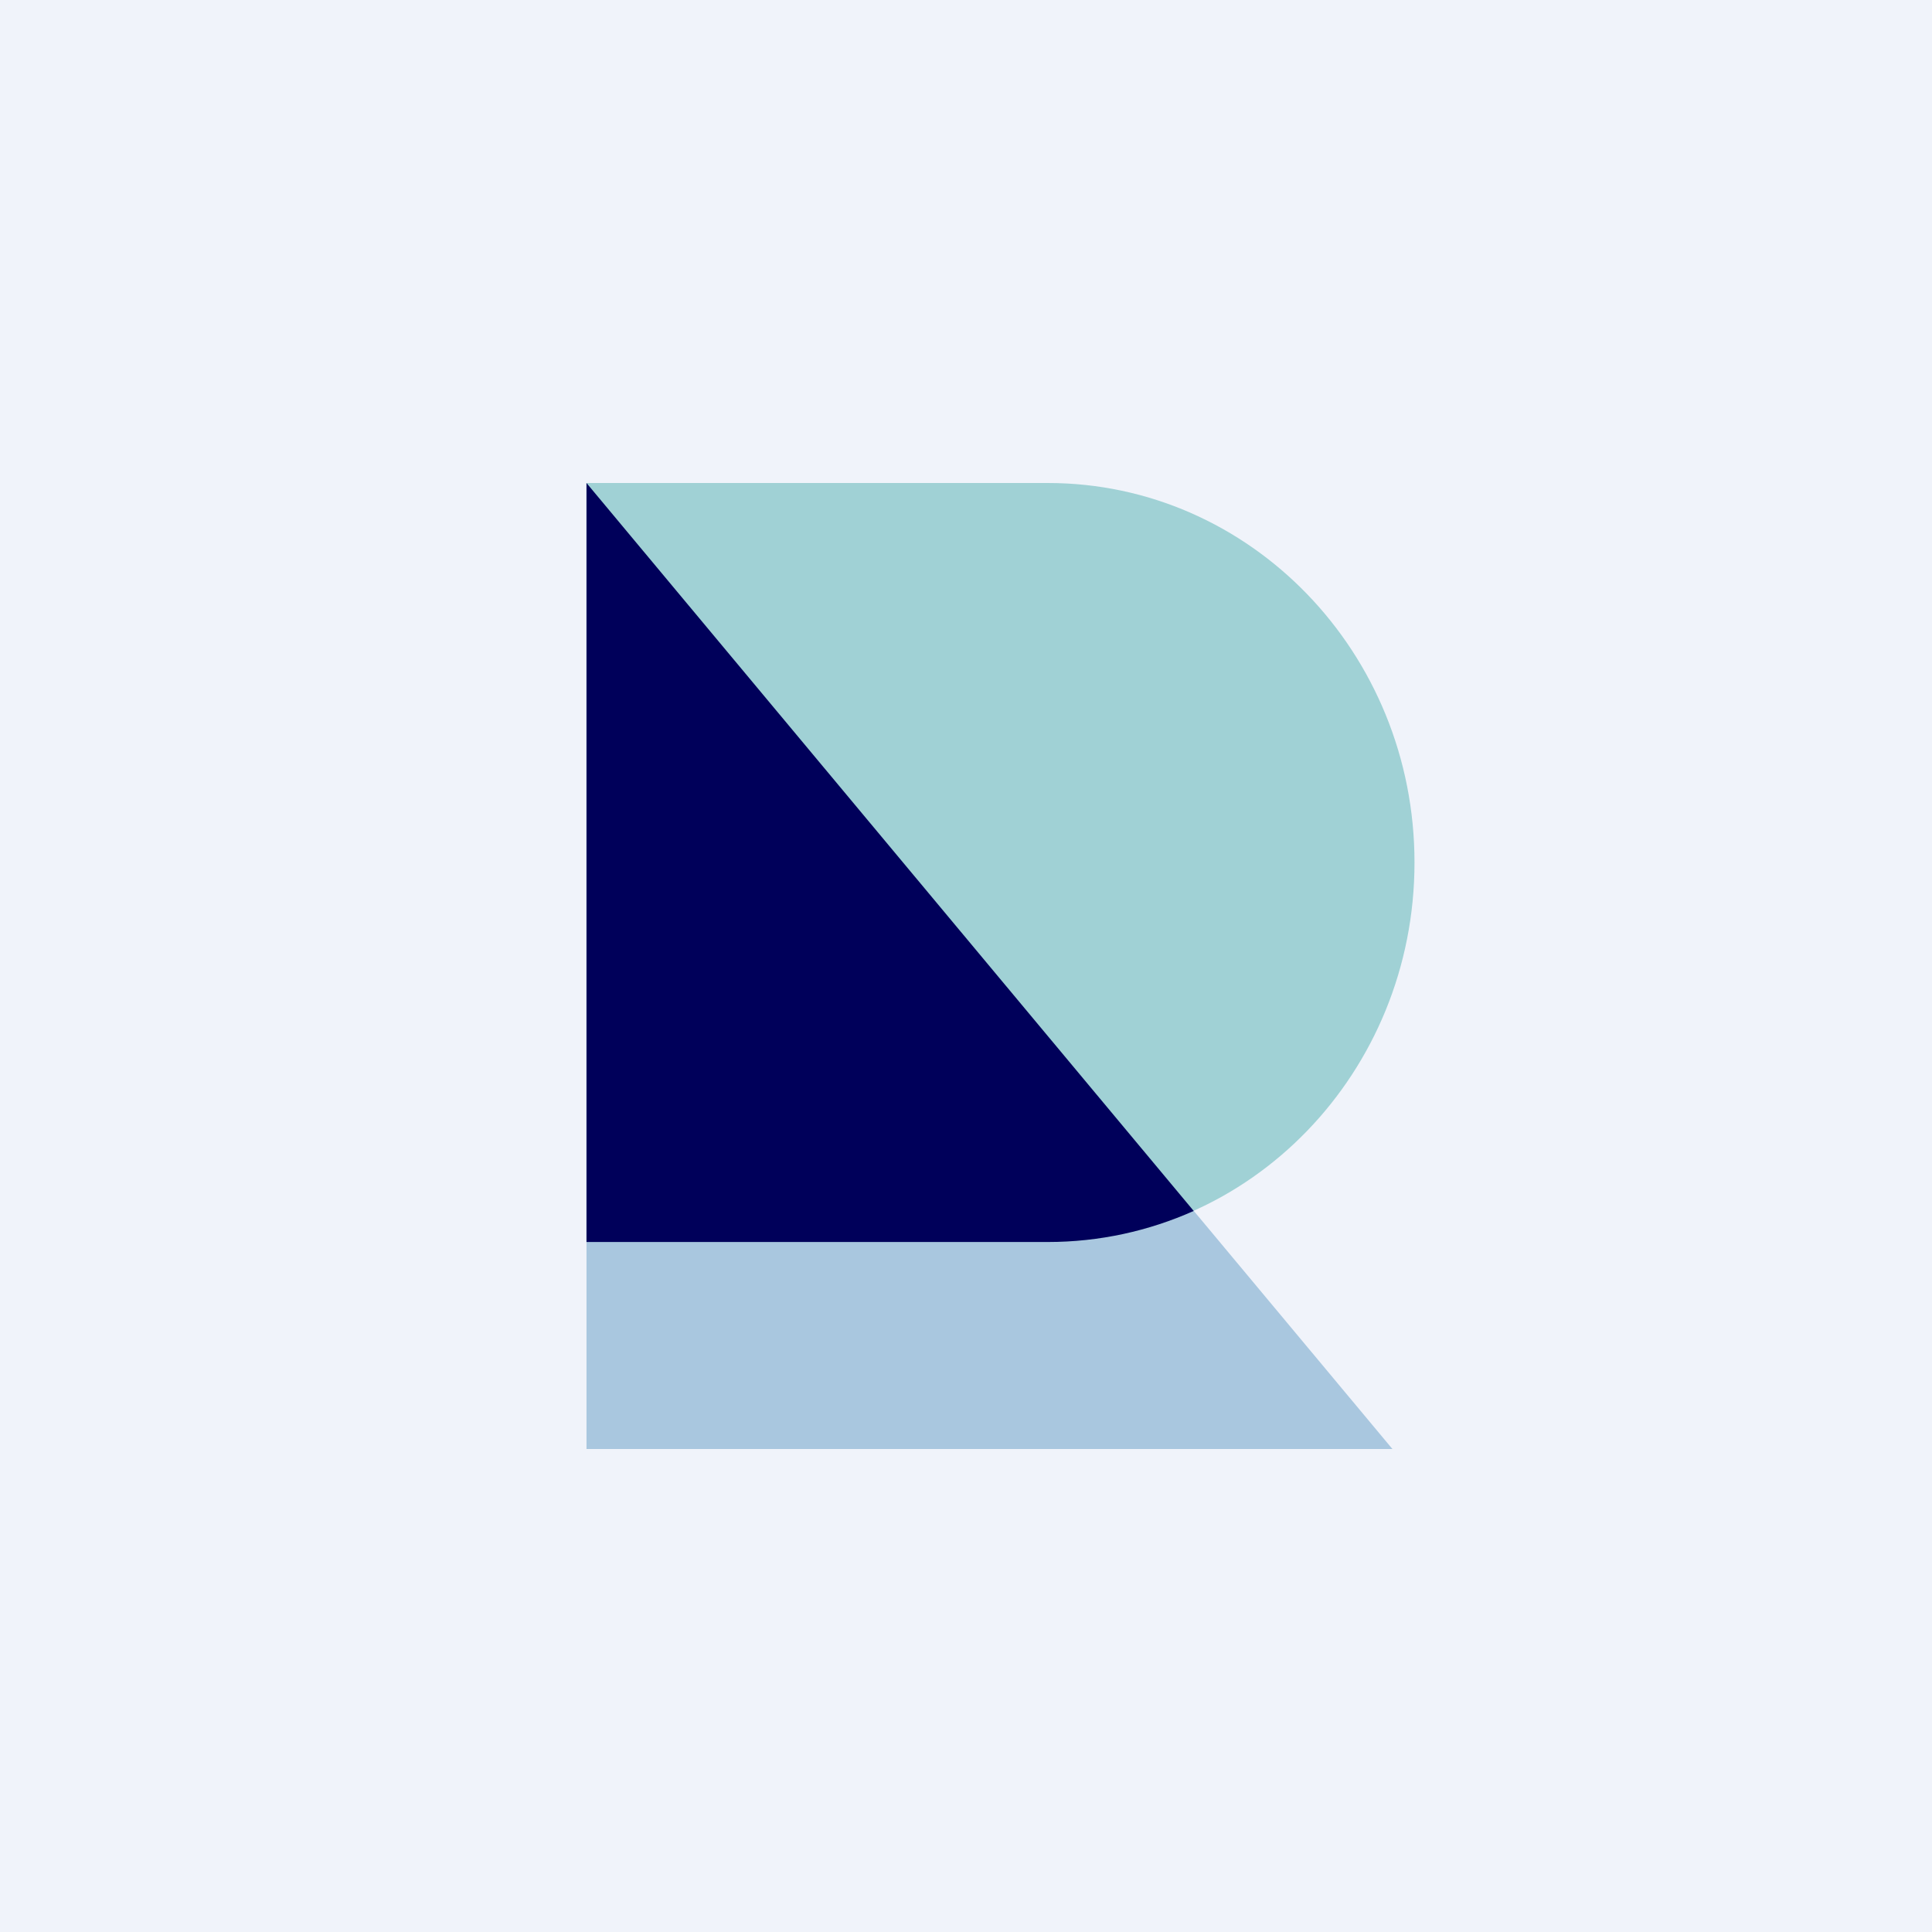
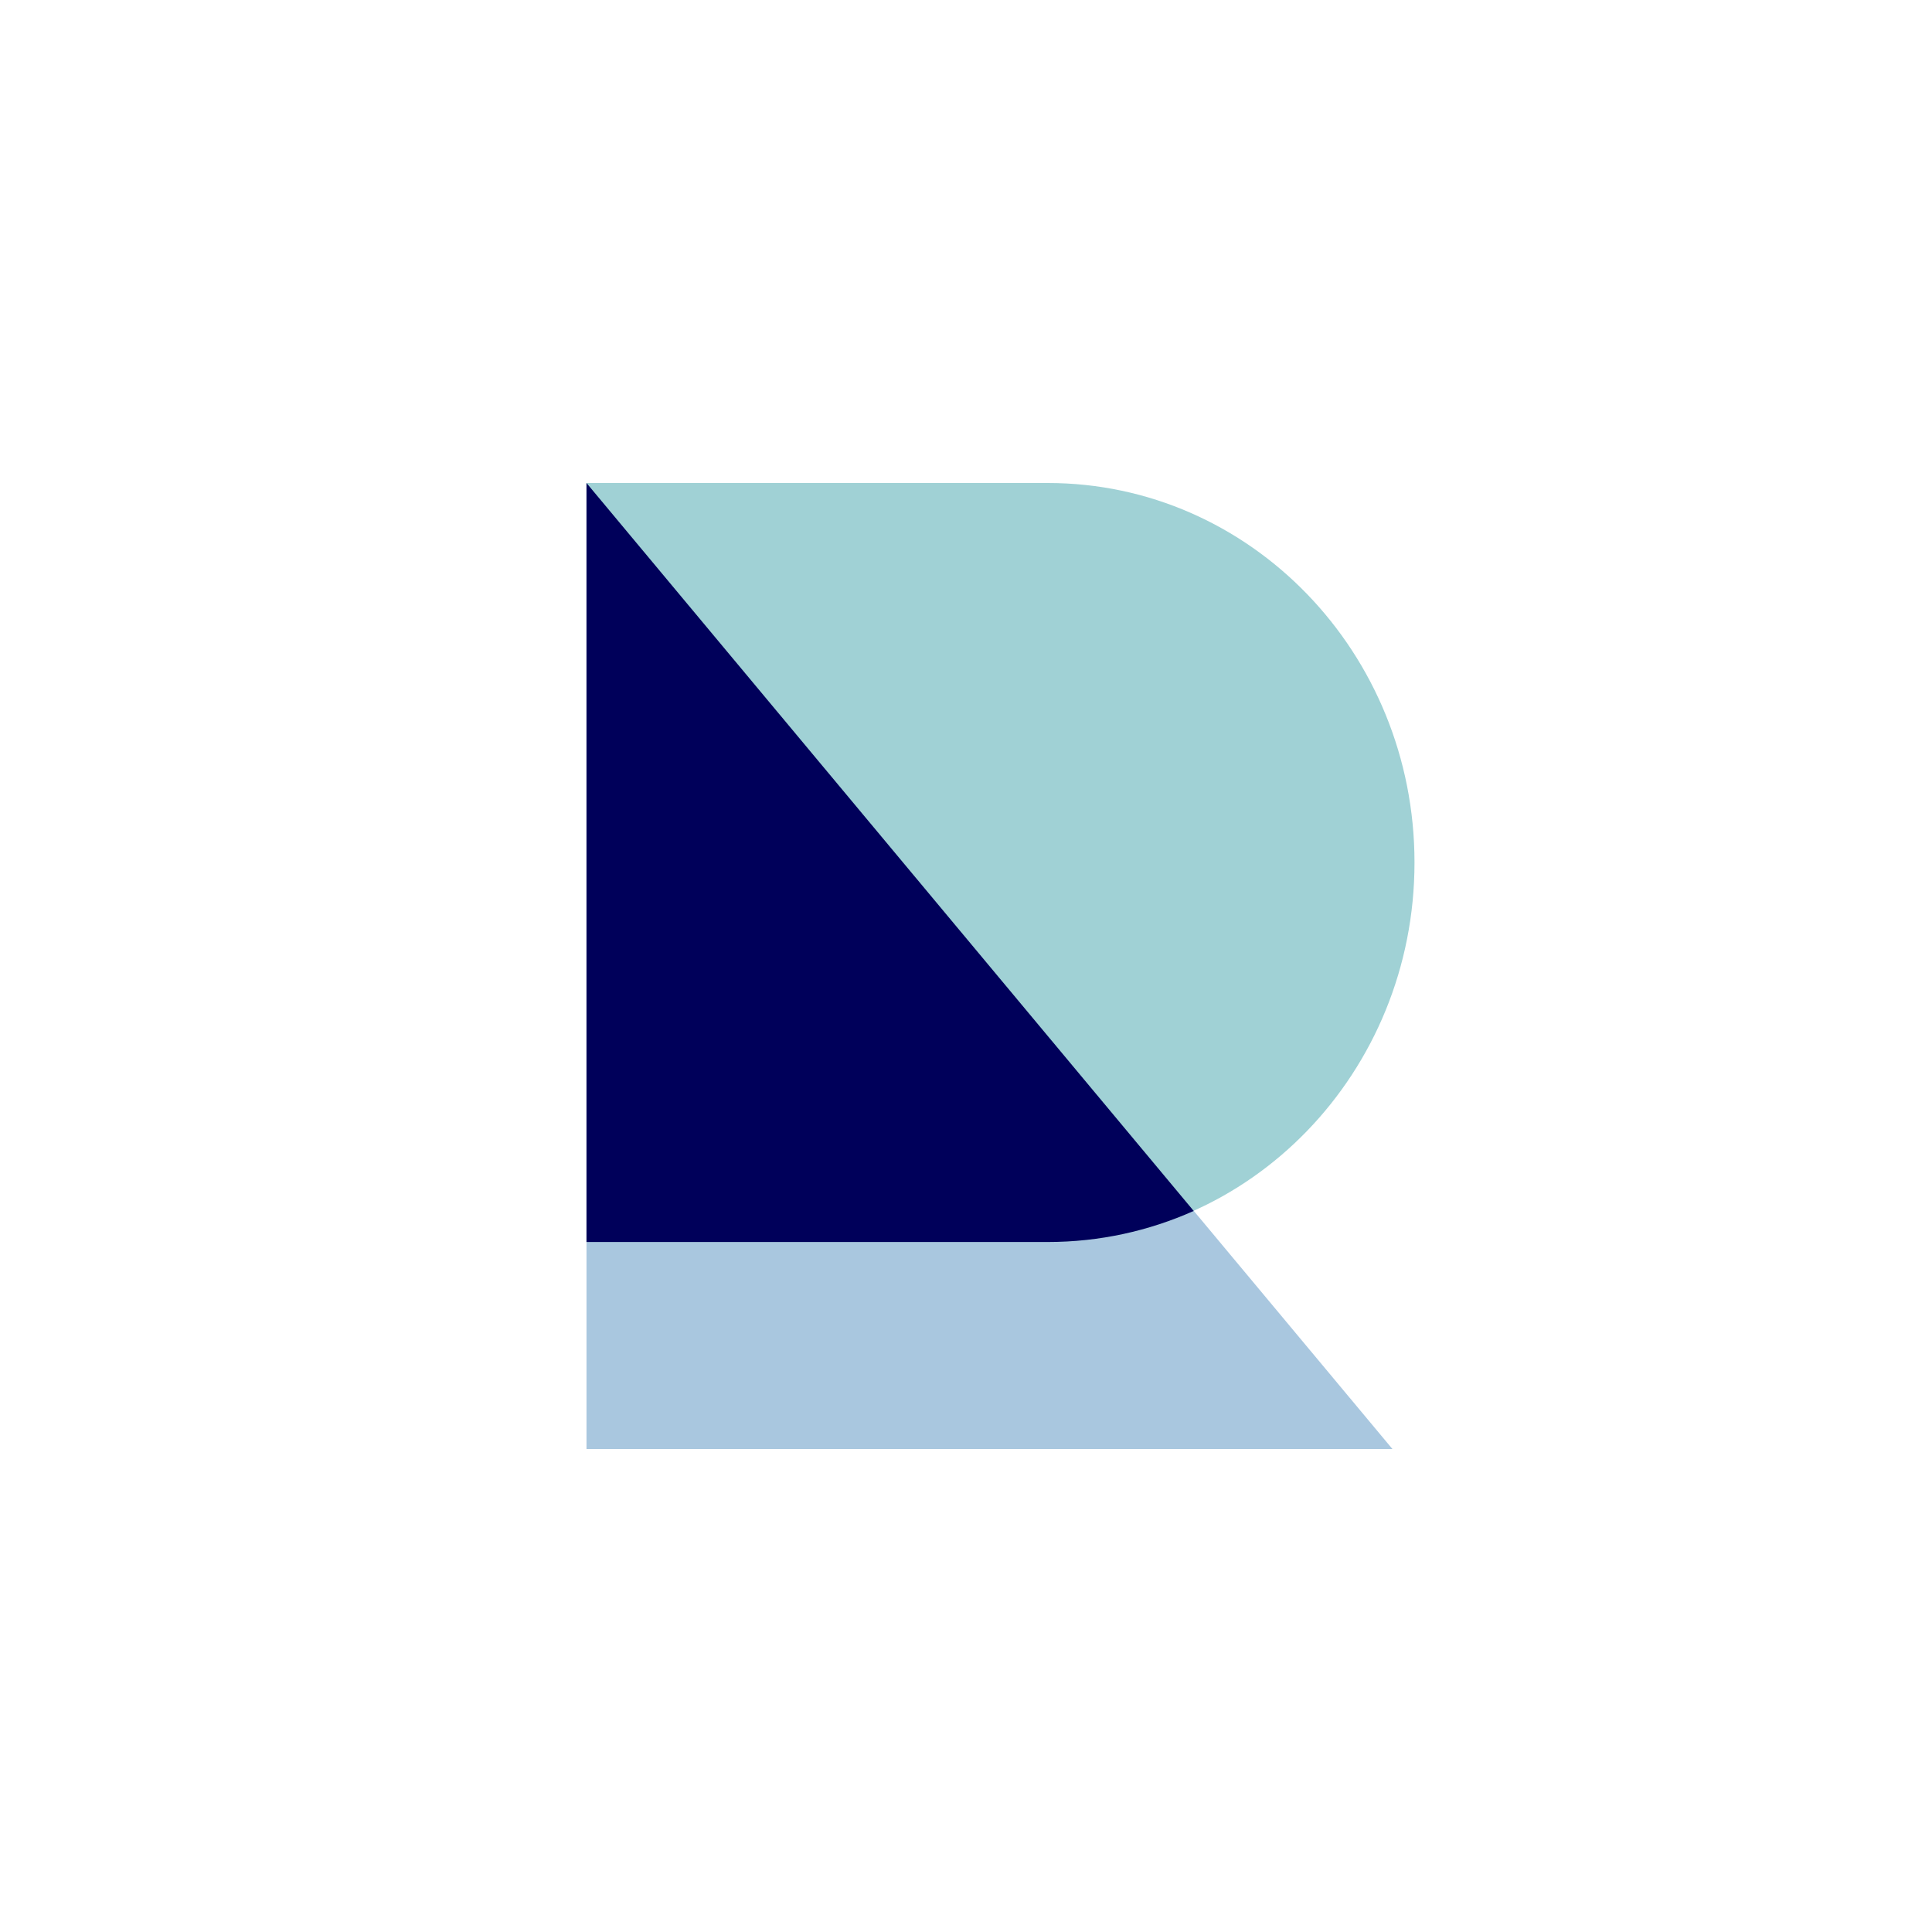
<svg xmlns="http://www.w3.org/2000/svg" width="56" height="56" viewBox="0 0 56 56">
-   <path fill="#F0F3FA" d="M0 0h56v56H0z" />
  <path d="M17 14v28h23.36L17 14Z" fill="#A9C7DF" />
-   <path d="M17 14h13.37C36.24 14 41 18.92 41 25s-4.76 11-10.63 11H17V14Z" fill="#A0D1D5" />
+   <path d="M17 14h13.37C36.24 14 41 18.92 41 25s-4.76 11-10.63 11H17Z" fill="#A0D1D5" />
  <path d="M17 36h13.37c1.5 0 2.93-.32 4.23-.9L17 14v22Z" fill="#00005A" />
</svg>